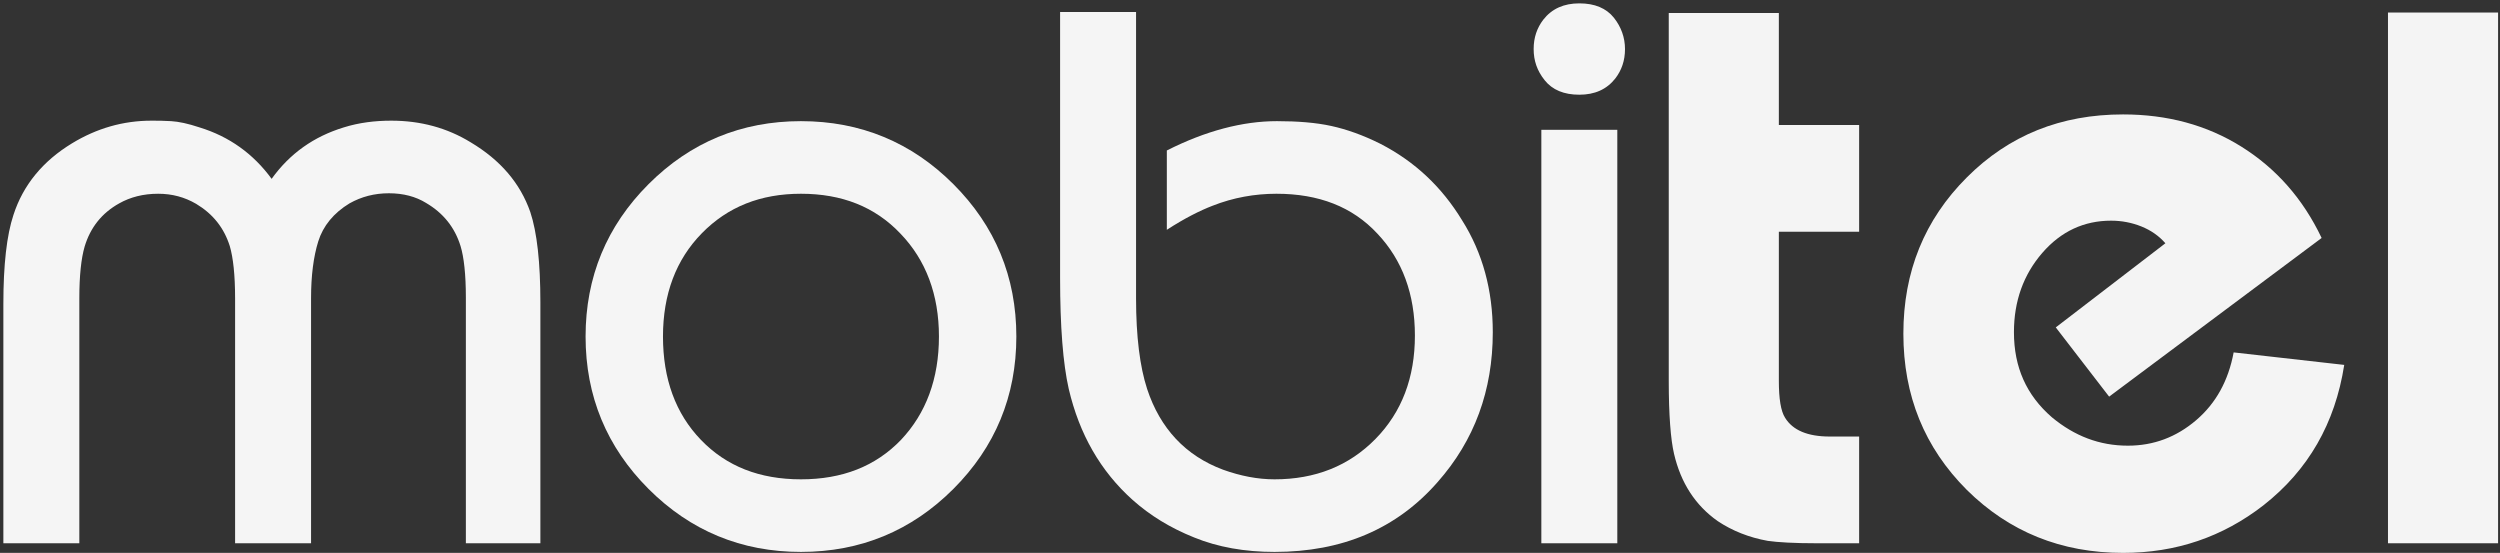
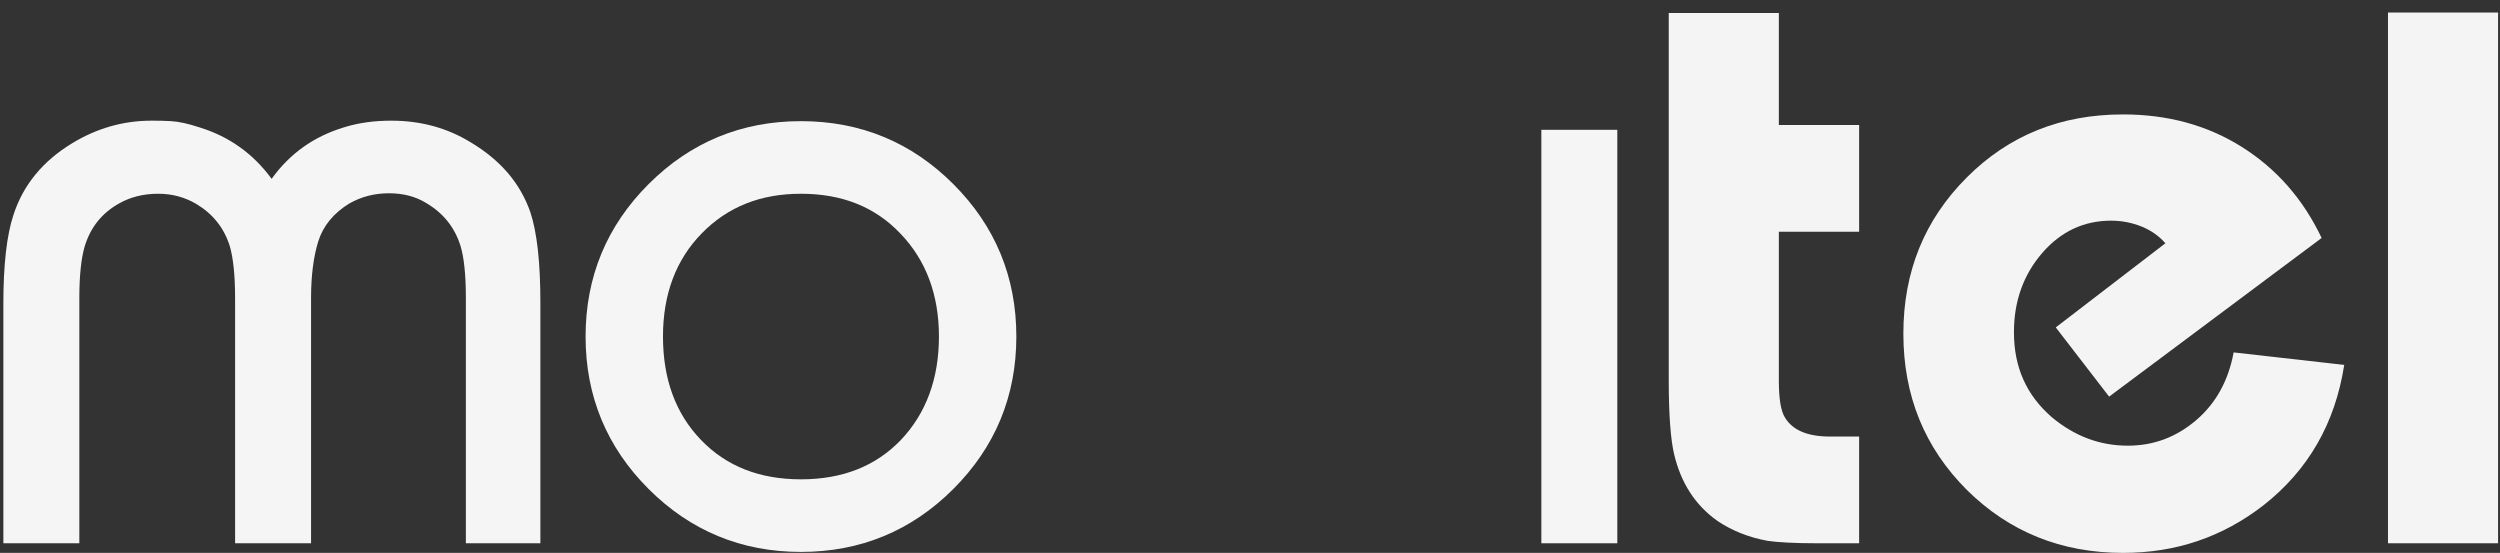
<svg xmlns="http://www.w3.org/2000/svg" width="520px" height="115px" viewBox="0 0 520 115" version="1.1">
  <rect x="0" y="0" width="520" height="115" fill="#333333" stroke="none" />
  <title>Logo</title>
  <desc>Created with Sketch.</desc>
  <defs />
  <g id="Symbols" stroke="none" stroke-width="1" fill="none" fill-rule="evenodd">
    <g id="Logo" fill-rule="nonzero">
      <g>
        <path d="M112.7,113 L96.9,113 L96.9,61.9 C96.9,57.1 96.5,53.5 95.8,51.2 C94.6,47.3 92.2,44.3 88.6,42.2 C86.5,40.9 83.9,40.2 80.9,40.2 C77.9,40.2 75.2,40.9 72.7,42.3 C69.4,44.3 67.2,47 66.2,50.2 C65.2,53.4 64.7,57.4 64.7,62 L64.7,65.2 L64.7,113 L48.9,113 L48.9,65.3 L48.9,62.1 C48.9,57.2 48.5,53.6 47.8,51.2 C46.6,47.4 44.3,44.5 40.8,42.4 C38.4,41 35.8,40.3 32.9,40.3 C29.8,40.3 27.1,41 24.8,42.3 C21.2,44.3 18.8,47.3 17.6,51.3 C16.9,53.7 16.5,57.3 16.5,62 L16.5,113 L0.7,113 L0.7,63.2 C0.7,55.1 1.4,48.9 2.8,44.7 C4.8,38.5 8.9,33.5 15,29.8 C20.1,26.7 25.6,25.1 31.5,25.1 C32.7,25.1 34.1,25.1 35.6,25.2 C37.2,25.3 39.1,25.7 41.5,26.5 C47.7,28.4 52.7,32 56.5,37.2 C60.3,31.9 65.3,28.4 71.5,26.5 C74.7,25.5 78,25.1 81.4,25.1 C87.5,25.1 93,26.6 97.9,29.6 C104.1,33.3 108.2,38.1 110.3,44.1 C111.7,48.3 112.4,54.6 112.4,62.9 L112.4,113 L112.7,113 Z" id="Shape" fill="#F5F5F5" />
        <path d="M211.4,70 C211.4,82.4 207,93 198.3,101.7 C189.6,110.4 179,114.8 166.6,114.8 C154.2,114.8 143.6,110.4 134.9,101.7 C126.2,93 121.8,82.4 121.8,70 C121.8,57.6 126.2,47 134.9,38.3 C143.6,29.6 154.2,25.2 166.6,25.2 C179,25.2 189.6,29.6 198.3,38.3 C207,47 211.4,57.6 211.4,70 Z M195.3,70 C195.3,61.3 192.6,54.1 187.3,48.6 C182,43 175.1,40.3 166.6,40.3 C158.2,40.3 151.4,43 146,48.5 C140.6,54 137.9,61.2 137.9,70 C137.9,78.8 140.5,86 145.8,91.5 C151.1,97 158,99.7 166.6,99.7 C175.2,99.7 182.1,97 187.4,91.5 C192.6,86 195.3,78.8 195.3,70 Z" id="Shape" fill="#F5F5F5" />
-         <path d="M310.5,69.1 C310.5,81.2 306.7,91.6 299,100.3 C290.5,110 279.2,114.8 265.1,114.8 C258.9,114.8 253.3,113.8 248.4,111.8 C243.4,109.8 239.2,107.2 235.6,104 C228.9,98 224.5,90.3 222.3,80.9 C221.1,75.6 220.5,67.9 220.5,57.8 L220.5,2.5 L236.3,2.5 L236.3,62.1 C236.3,70 237.1,76.3 238.6,80.9 C241.3,89.1 246.6,94.8 254.4,97.7 C258,99 261.6,99.7 265.1,99.7 C273.6,99.7 280.6,96.9 286.1,91.3 C291.6,85.7 294.3,78.5 294.3,69.8 C294.3,61.2 291.7,54.1 286.5,48.6 C281.3,43 274.3,40.3 265.5,40.3 C261,40.3 256.5,41.1 252.2,42.8 C249.6,43.8 246.4,45.4 242.7,47.8 L242.7,31.3 C250.8,27.2 258.5,25.2 265.6,25.2 C269.9,25.2 273.7,25.5 276.9,26.2 C280.1,26.9 283.5,28.1 287.1,29.9 C294.3,33.6 299.9,38.9 304.1,45.8 C308.4,52.6 310.5,60.4 310.5,69.1 Z" id="Shape" fill="#F5F5F5" />
        <rect id="Rectangle-path" fill="#F5F5F5" x="320.6" y="27" width="15.8" height="86" />
-         <path d="M338,10.2 C338,12.6 337.3,14.6 336,16.3 C334.2,18.6 331.7,19.7 328.5,19.7 C325.3,19.7 322.9,18.7 321.3,16.7 C319.7,14.7 319,12.6 319,10.2 C319,7.8 319.7,5.8 321,4.1 C322.8,1.8 325.3,0.7 328.5,0.7 C331.7,0.7 334.1,1.7 335.7,3.7 C337.2,5.6 338,7.8 338,10.2 Z" id="Shape" fill="#F5F5F5" />
        <path d="M386.7,113 L380.6,113 L377.9,113 C373.2,113 369.8,112.8 367.7,112.5 C363.8,111.8 360.3,110.4 357.3,108.4 C352.6,105.1 349.6,100.4 348.2,94.4 C347.5,91.4 347.1,86.3 347.1,79.2 L347.1,2.7 L370,2.7 L370,26 L386.7,26 L386.7,48.2 L370,48.2 L370,79.2 C370,82.9 370.4,85.5 371.3,86.9 C372.9,89.5 376,90.8 380.6,90.8 L386.7,90.8 L386.7,113 L386.7,113 Z M487.6,75.9 C485.7,88.1 480.1,97.8 470.8,105.1 C462.3,111.7 452.6,115 441.6,115 C428.7,115 417.9,110.6 409.1,101.9 C400.3,93.1 395.9,82.3 395.9,69.4 C395.9,56.5 400.3,45.7 409.1,36.9 C417.9,28.1 428.7,23.8 441.6,23.8 C450.8,23.8 459,26 466.2,30.5 C473.4,35 479,41.3 482.9,49.5 L438.7,82.5 L427.6,68.1 L450.4,50.6 C449.1,49.1 447.4,47.9 445.4,47.1 C443.4,46.3 441.3,45.9 439.1,45.9 C433.5,45.9 428.7,48.1 424.8,52.6 C420.9,57.1 418.9,62.6 418.9,69.1 C418.9,76.4 421.5,82.2 426.8,86.8 C431.5,90.7 436.7,92.7 442.6,92.7 C448,92.7 452.7,90.9 456.8,87.4 C460.9,83.9 463.5,79.2 464.6,73.3 L487.6,75.9 Z M496.7,2.6 L519.6,2.6 L519.6,113 L496.7,113 L496.7,2.6 Z" id="Combined-Shape" fill="#F4F4F4" />
      </g>
    </g>
  </g>
</svg>